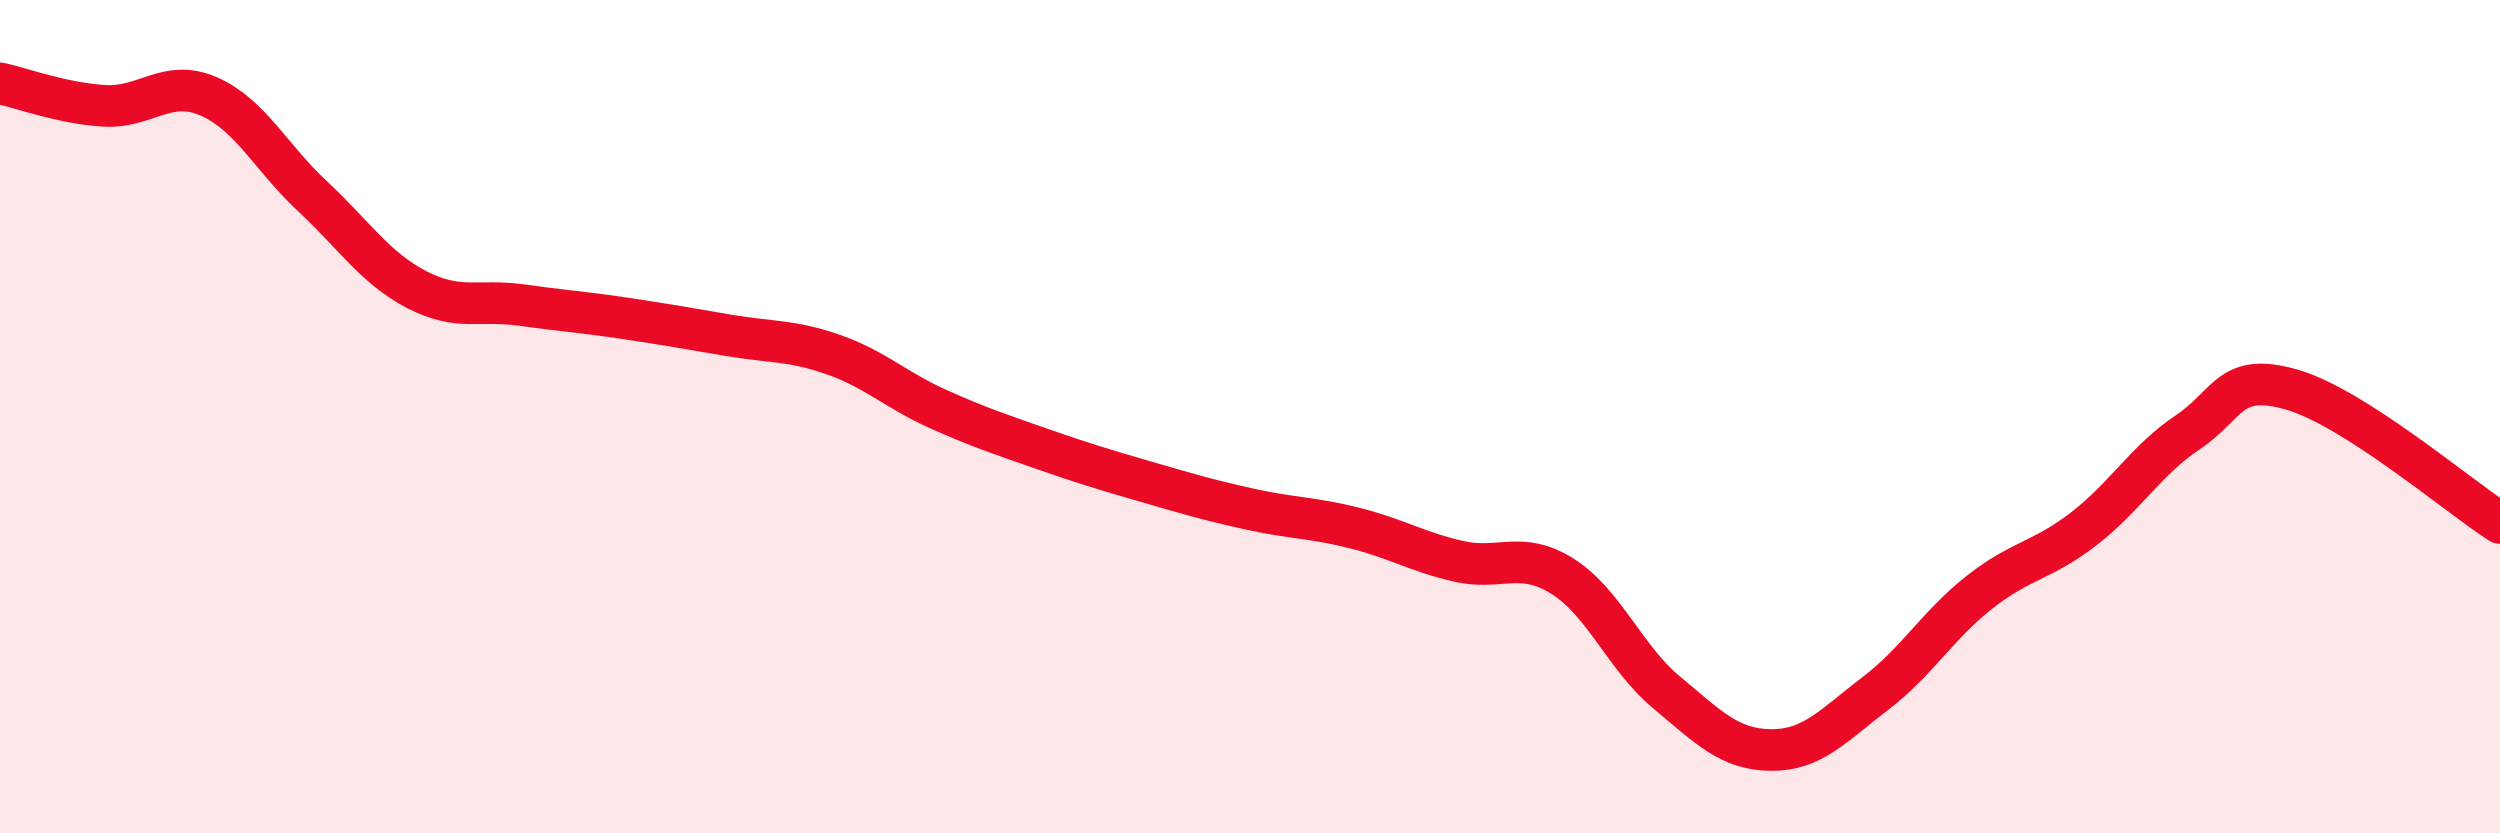
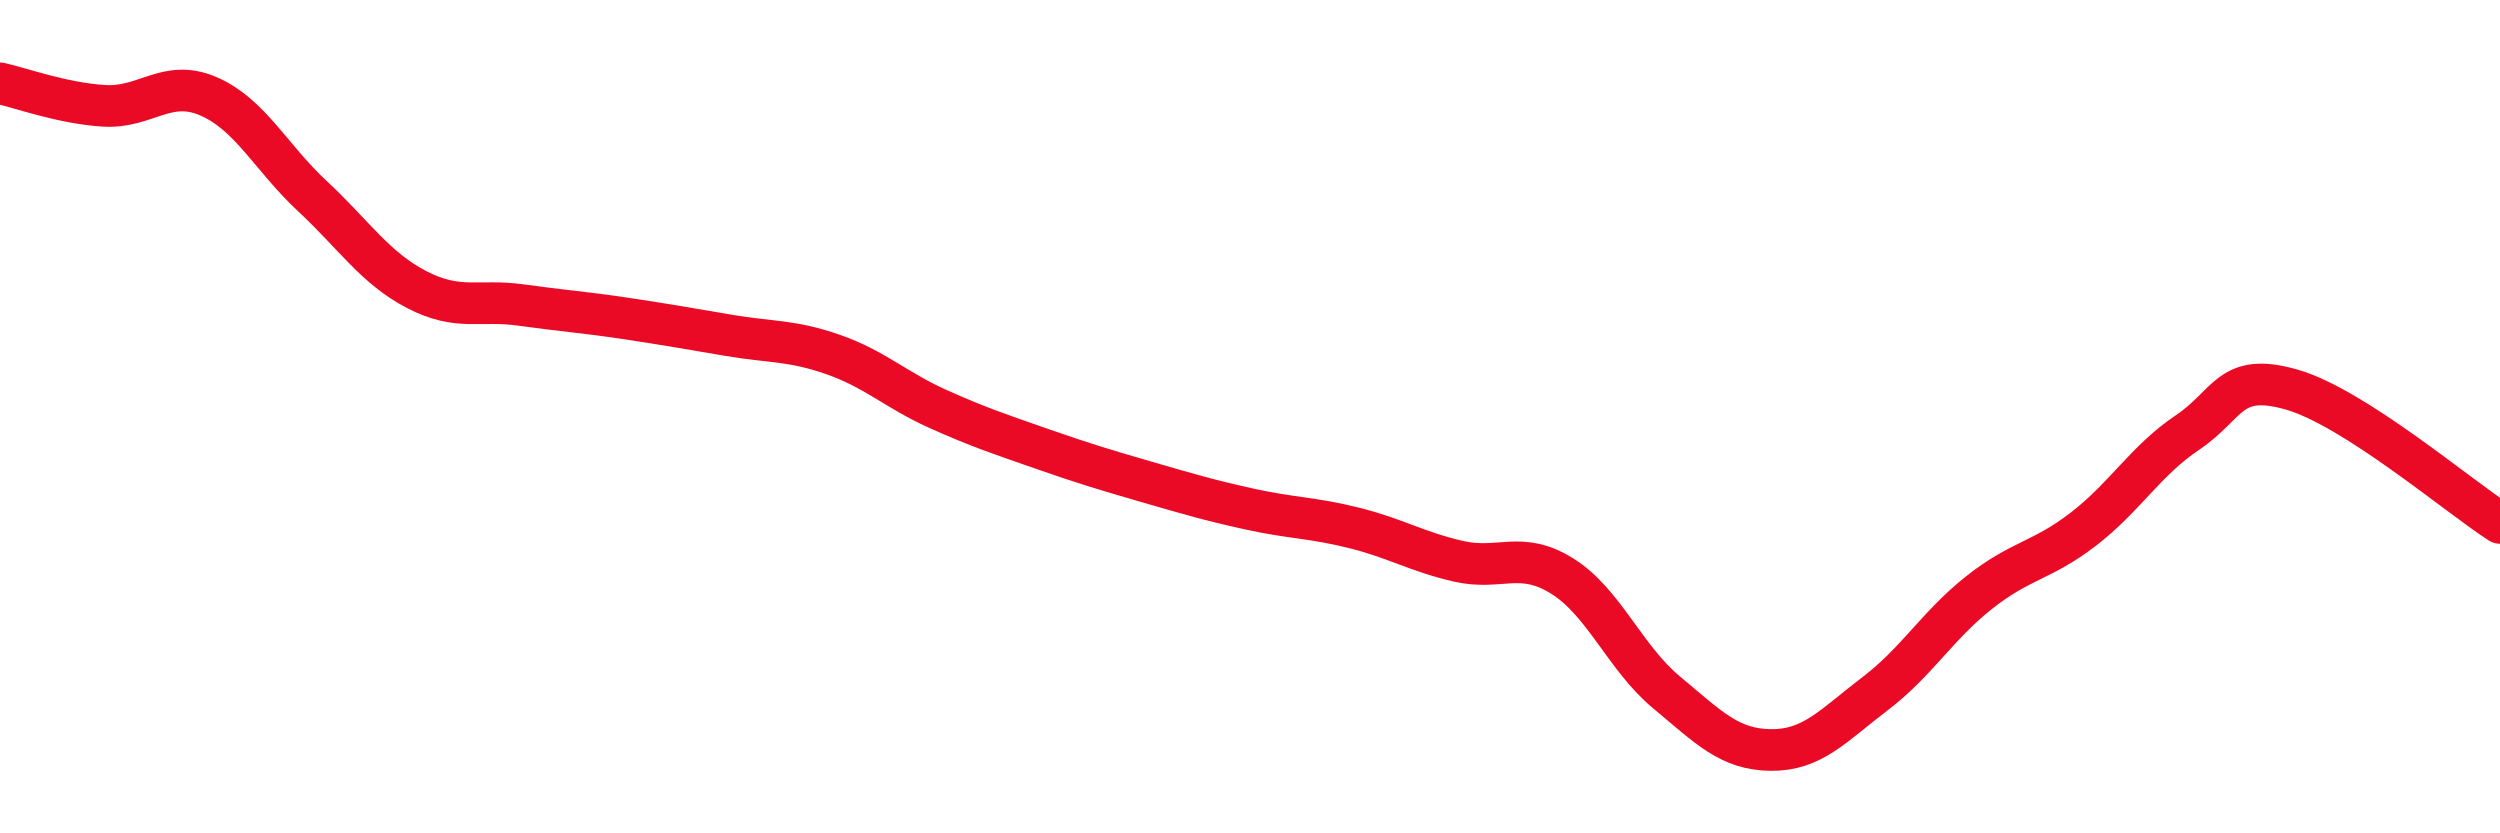
<svg xmlns="http://www.w3.org/2000/svg" width="60" height="20" viewBox="0 0 60 20">
-   <path d="M 0,2 C 0.5,2.11 1.5,2.48 2.5,2.54 C 3.5,2.6 4,1.88 5,2.31 C 6,2.74 6.5,3.78 7.5,4.71 C 8.5,5.64 9,6.43 10,6.95 C 11,7.47 11.5,7.18 12.5,7.32 C 13.5,7.46 14,7.49 15,7.64 C 16,7.79 16.5,7.88 17.5,8.05 C 18.5,8.22 19,8.16 20,8.51 C 21,8.86 21.5,9.36 22.5,9.81 C 23.5,10.26 24,10.42 25,10.77 C 26,11.12 26.5,11.27 27.5,11.56 C 28.5,11.85 29,12 30,12.22 C 31,12.44 31.5,12.42 32.5,12.67 C 33.5,12.92 34,13.24 35,13.47 C 36,13.7 36.5,13.2 37.5,13.83 C 38.5,14.46 39,15.79 40,16.62 C 41,17.45 41.5,17.99 42.5,18 C 43.5,18.01 44,17.41 45,16.65 C 46,15.89 46.5,15.01 47.5,14.22 C 48.5,13.43 49,13.47 50,12.7 C 51,11.93 51.5,11.05 52.5,10.38 C 53.5,9.71 53.5,8.92 55,9.35 C 56.5,9.78 59,11.91 60,12.55L60 20L0 20Z" fill="#EB0A25" opacity="0.1" stroke-linecap="round" stroke-linejoin="round" />
  <path d="M 0,2 C 0.5,2.11 1.5,2.48 2.5,2.54 C 3.5,2.6 4,1.88 5,2.31 C 6,2.74 6.5,3.78 7.5,4.71 C 8.5,5.64 9,6.43 10,6.95 C 11,7.47 11.5,7.18 12.5,7.32 C 13.5,7.46 14,7.49 15,7.64 C 16,7.79 16.5,7.88 17.5,8.05 C 18.5,8.22 19,8.16 20,8.51 C 21,8.86 21.5,9.36 22.5,9.81 C 23.5,10.26 24,10.42 25,10.77 C 26,11.12 26.5,11.27 27.5,11.56 C 28.5,11.85 29,12 30,12.22 C 31,12.44 31.5,12.42 32.5,12.67 C 33.5,12.92 34,13.24 35,13.47 C 36,13.7 36.5,13.2 37.5,13.83 C 38.5,14.46 39,15.79 40,16.62 C 41,17.45 41.5,17.99 42.5,18 C 43.5,18.01 44,17.41 45,16.65 C 46,15.89 46.5,15.01 47.5,14.22 C 48.5,13.43 49,13.47 50,12.7 C 51,11.93 51.5,11.05 52.5,10.38 C 53.5,9.71 53.5,8.92 55,9.35 C 56.5,9.78 59,11.91 60,12.55" stroke="#EB0A25" stroke-width="1" fill="none" stroke-linecap="round" stroke-linejoin="round" />
</svg>